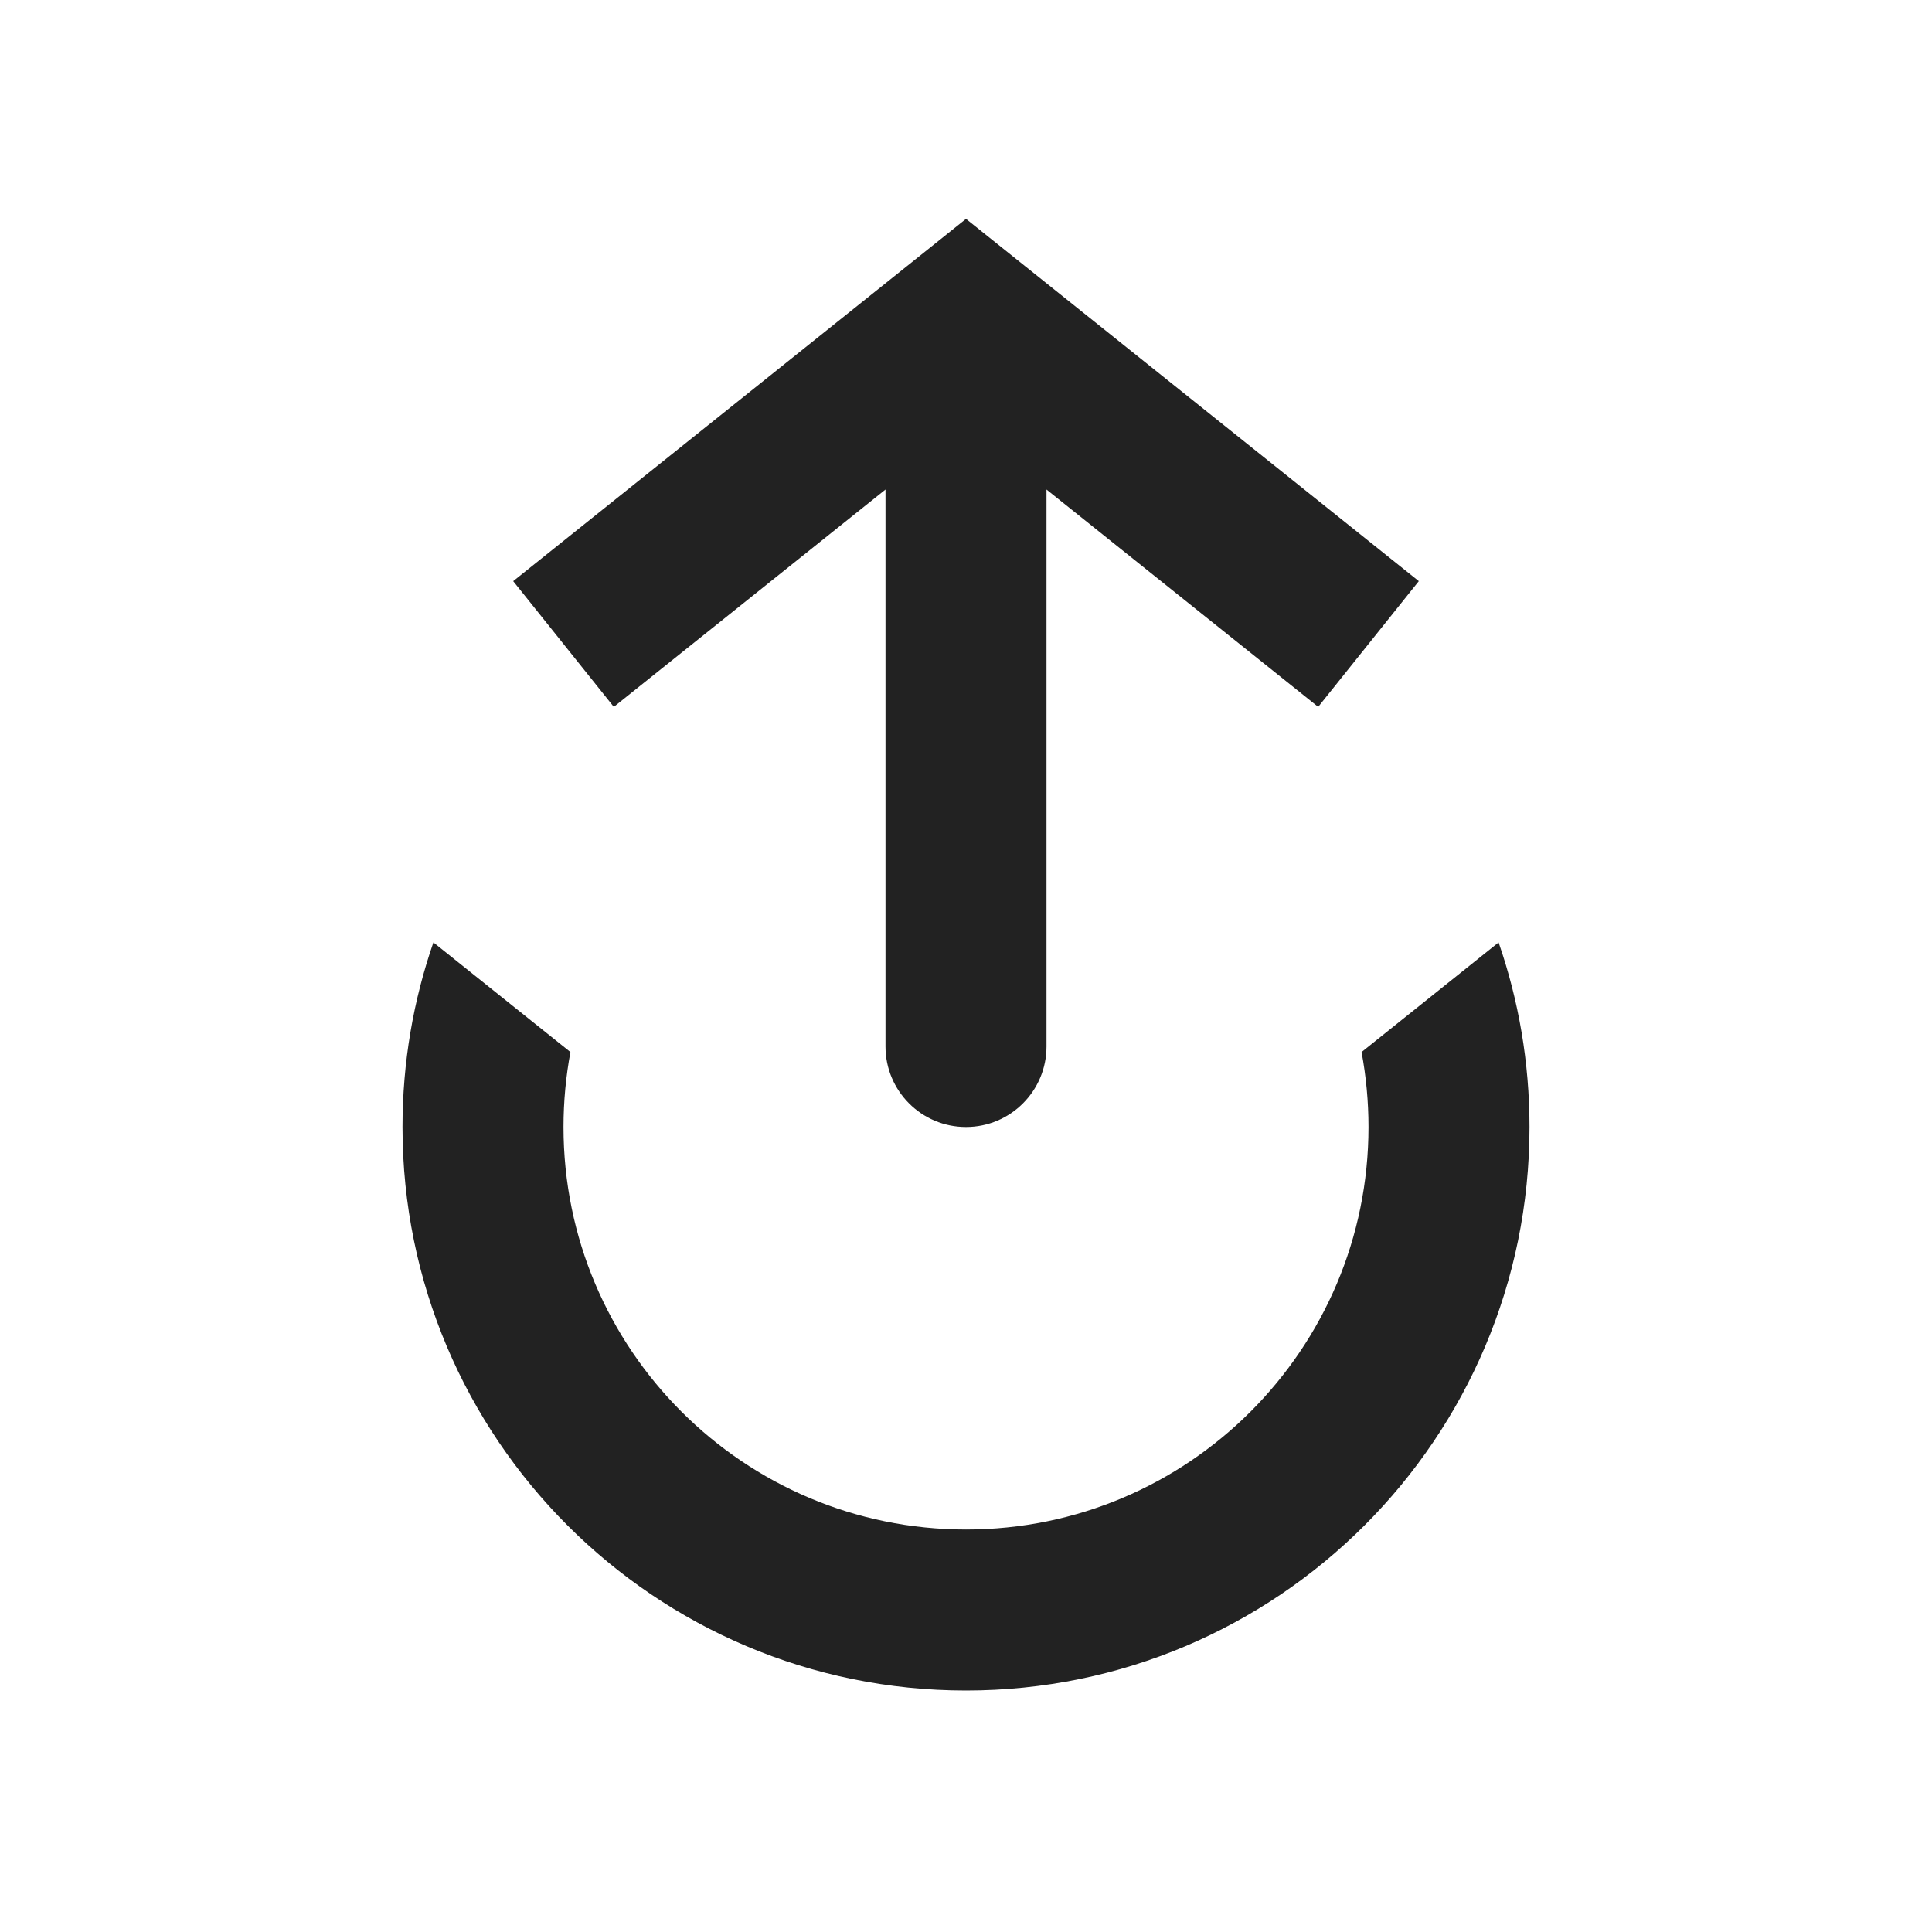
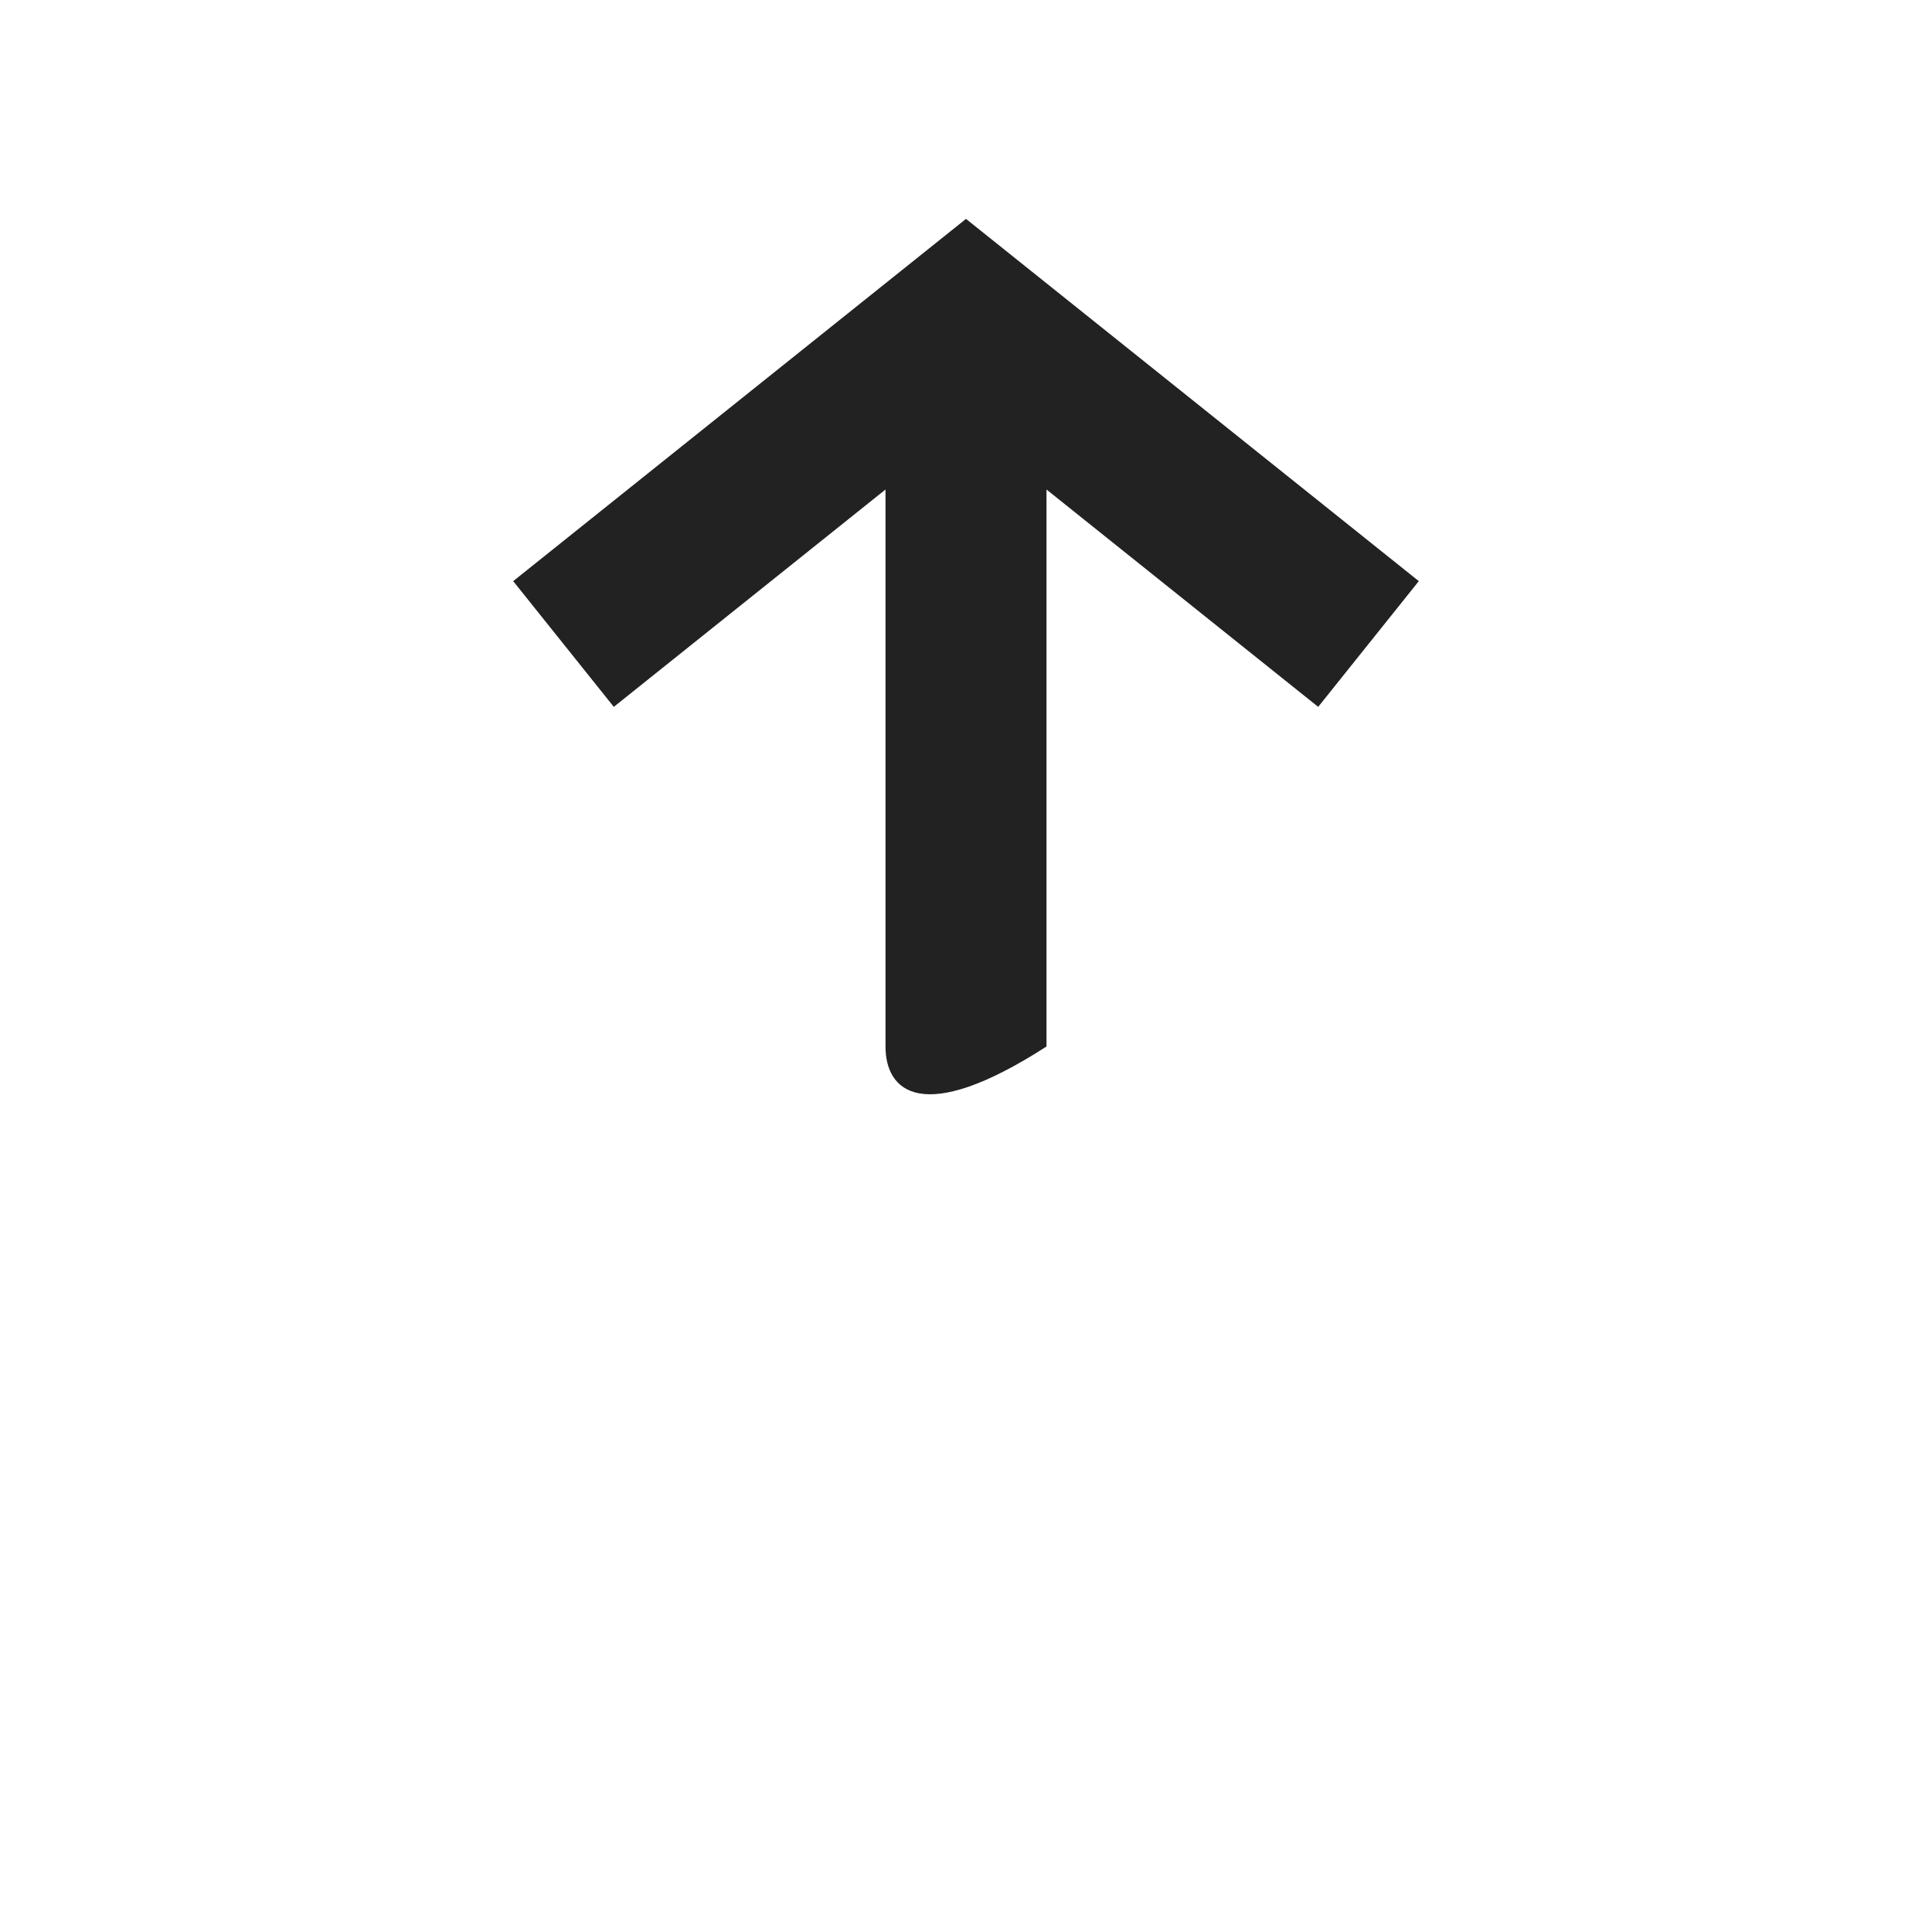
<svg xmlns="http://www.w3.org/2000/svg" width="800px" height="800px" viewBox="0 0 24 24" fill="none">
-   <path fill-rule="evenodd" clip-rule="evenodd" d="M7.086 13.069L5.384 11.707C5.135 12.425 5 13.197 5 14C5 17.866 8.134 21 12 21C15.866 21 19 17.866 19 14C19 13.197 18.865 12.425 18.616 11.707L16.914 13.069C16.97 13.371 17 13.682 17 14C17 16.761 14.761 19 12 19C9.239 19 7 16.761 7 14C7 13.682 7.03 13.371 7.086 13.069Z" fill="#222222" />
-   <path d="M12 4L11.375 3.219L12 2.719L12.625 3.219L12 4ZM13 13C13 13.552 12.552 14 12 14C11.448 14 11 13.552 11 13L13 13ZM6.375 7.219L11.375 3.219L12.625 4.781L7.625 8.781L6.375 7.219ZM12.625 3.219L17.625 7.219L16.375 8.781L11.375 4.781L12.625 3.219ZM13 4L13 13L11 13L11 4L13 4Z" fill="#222222" />
+   <path d="M12 4L11.375 3.219L12 2.719L12.625 3.219L12 4ZM13 13C11.448 14 11 13.552 11 13L13 13ZM6.375 7.219L11.375 3.219L12.625 4.781L7.625 8.781L6.375 7.219ZM12.625 3.219L17.625 7.219L16.375 8.781L11.375 4.781L12.625 3.219ZM13 4L13 13L11 13L11 4L13 4Z" fill="#222222" />
</svg>